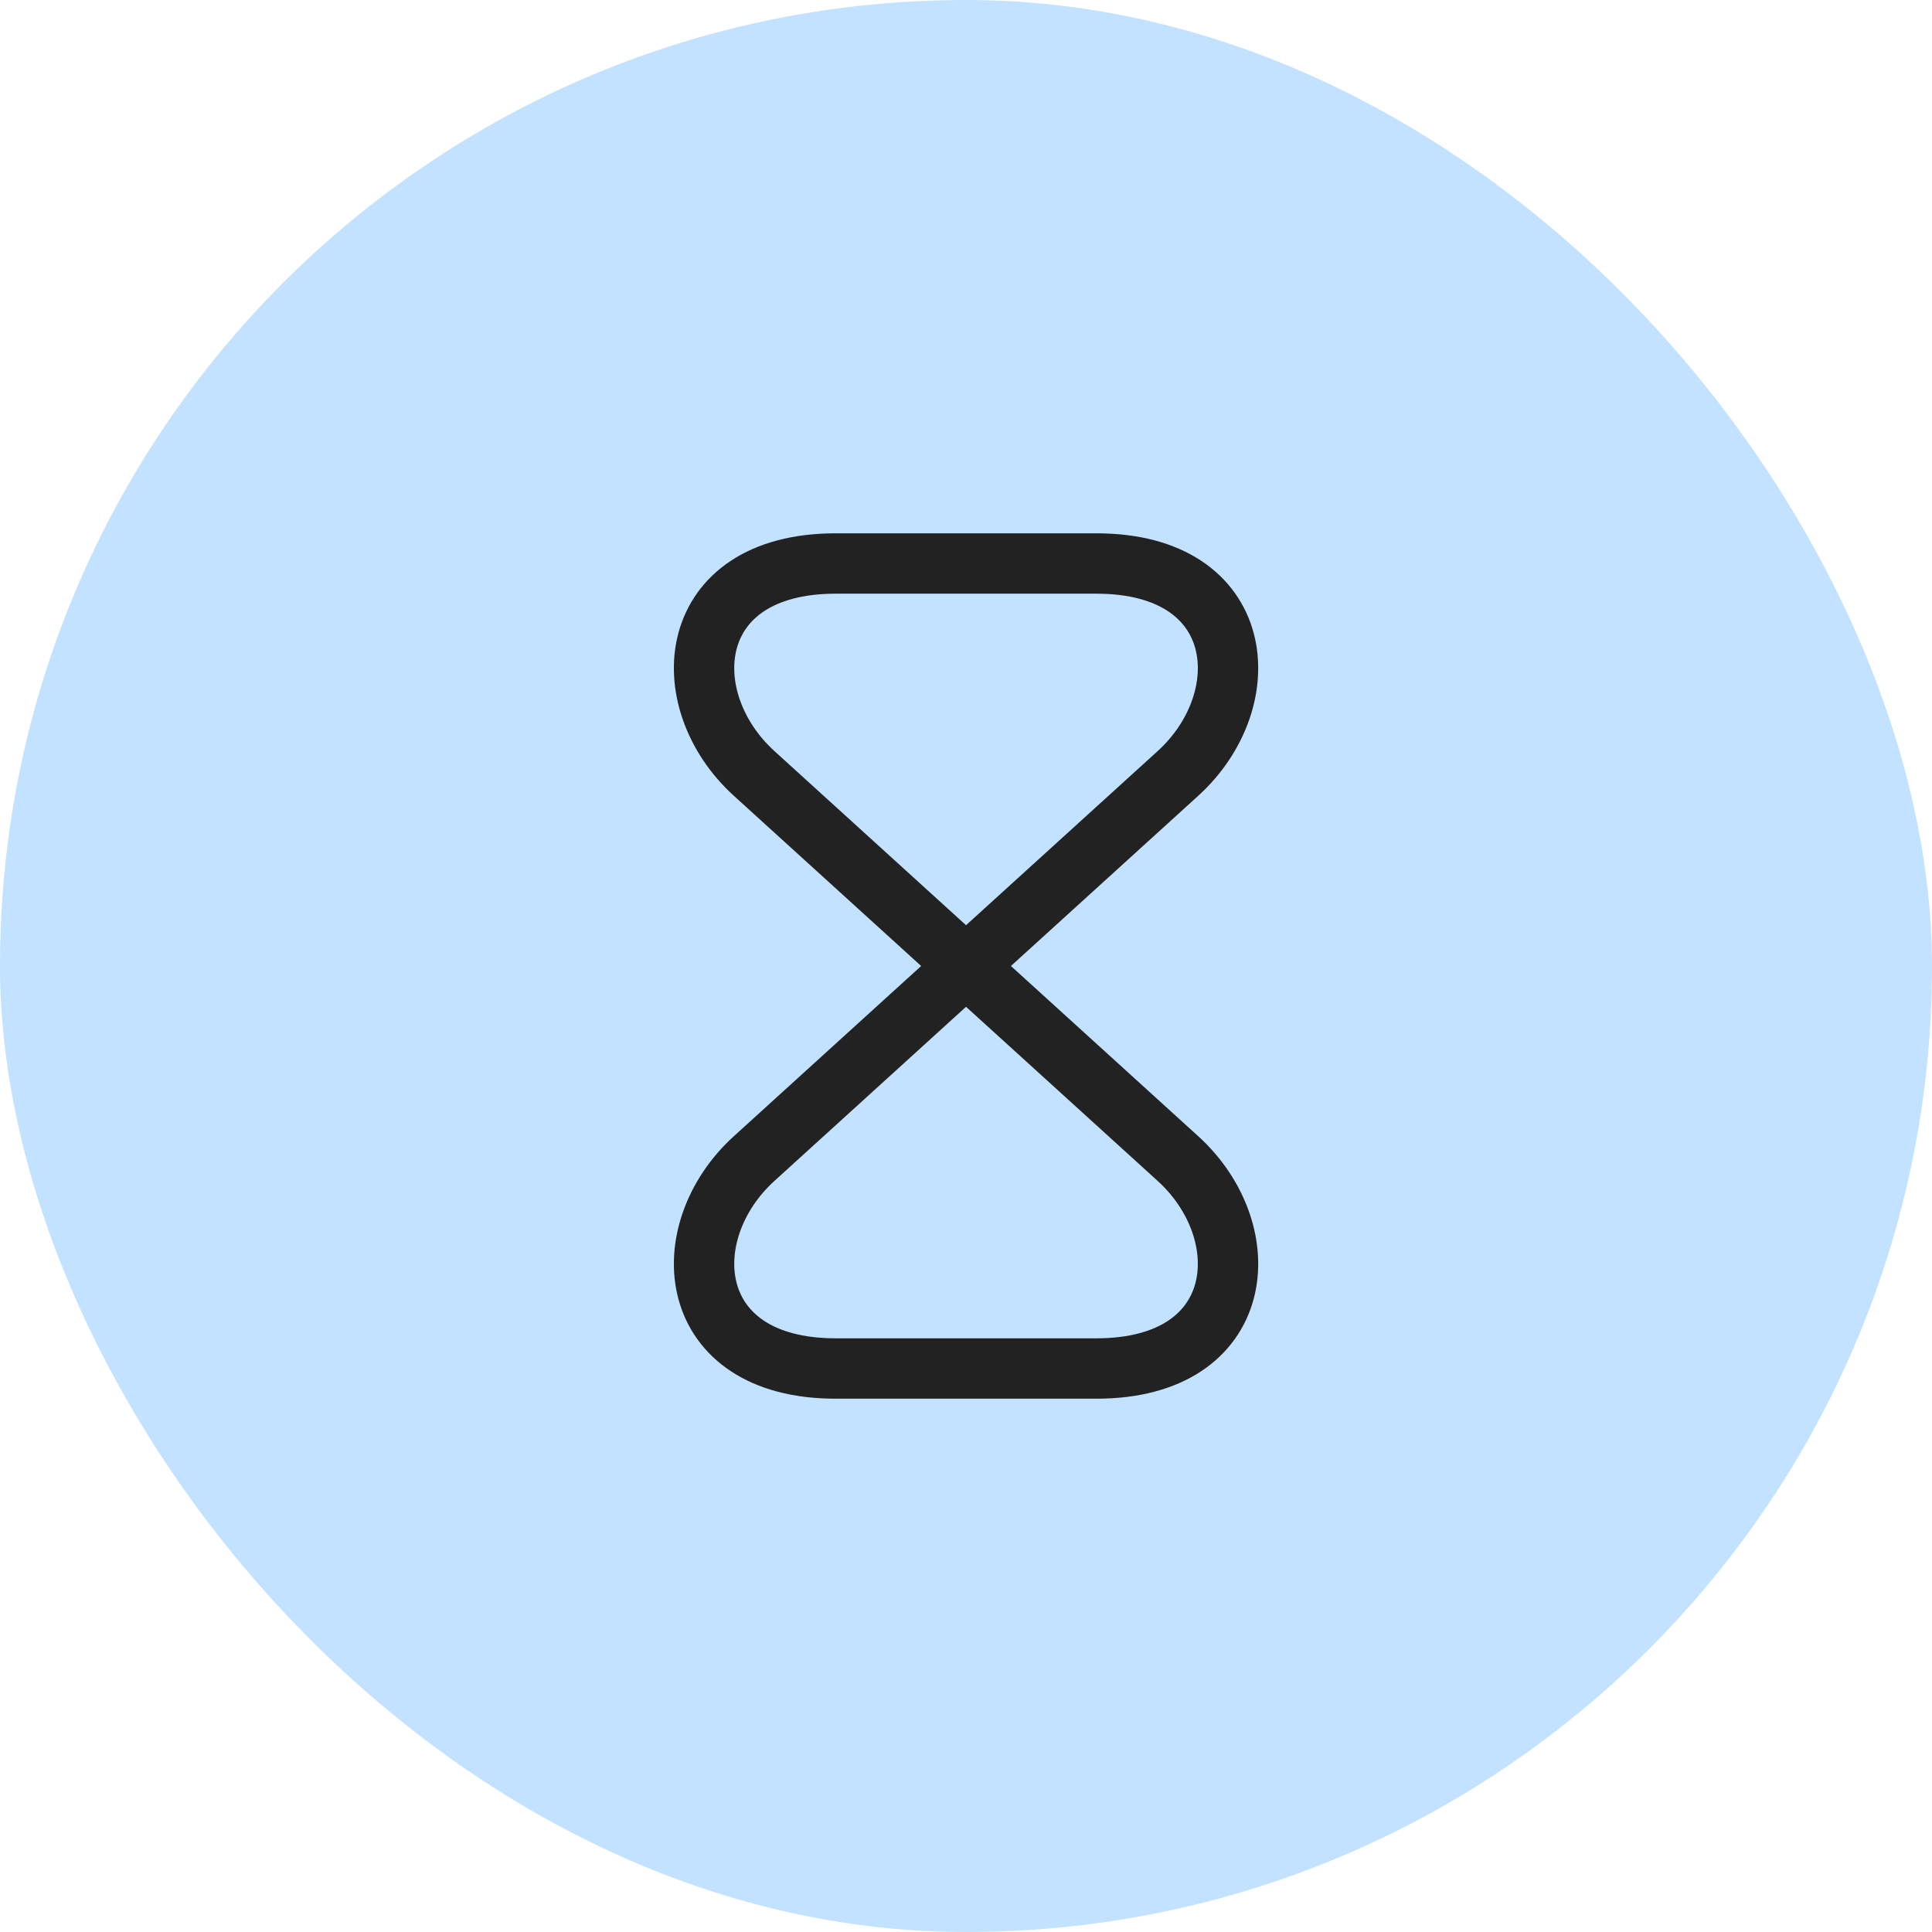
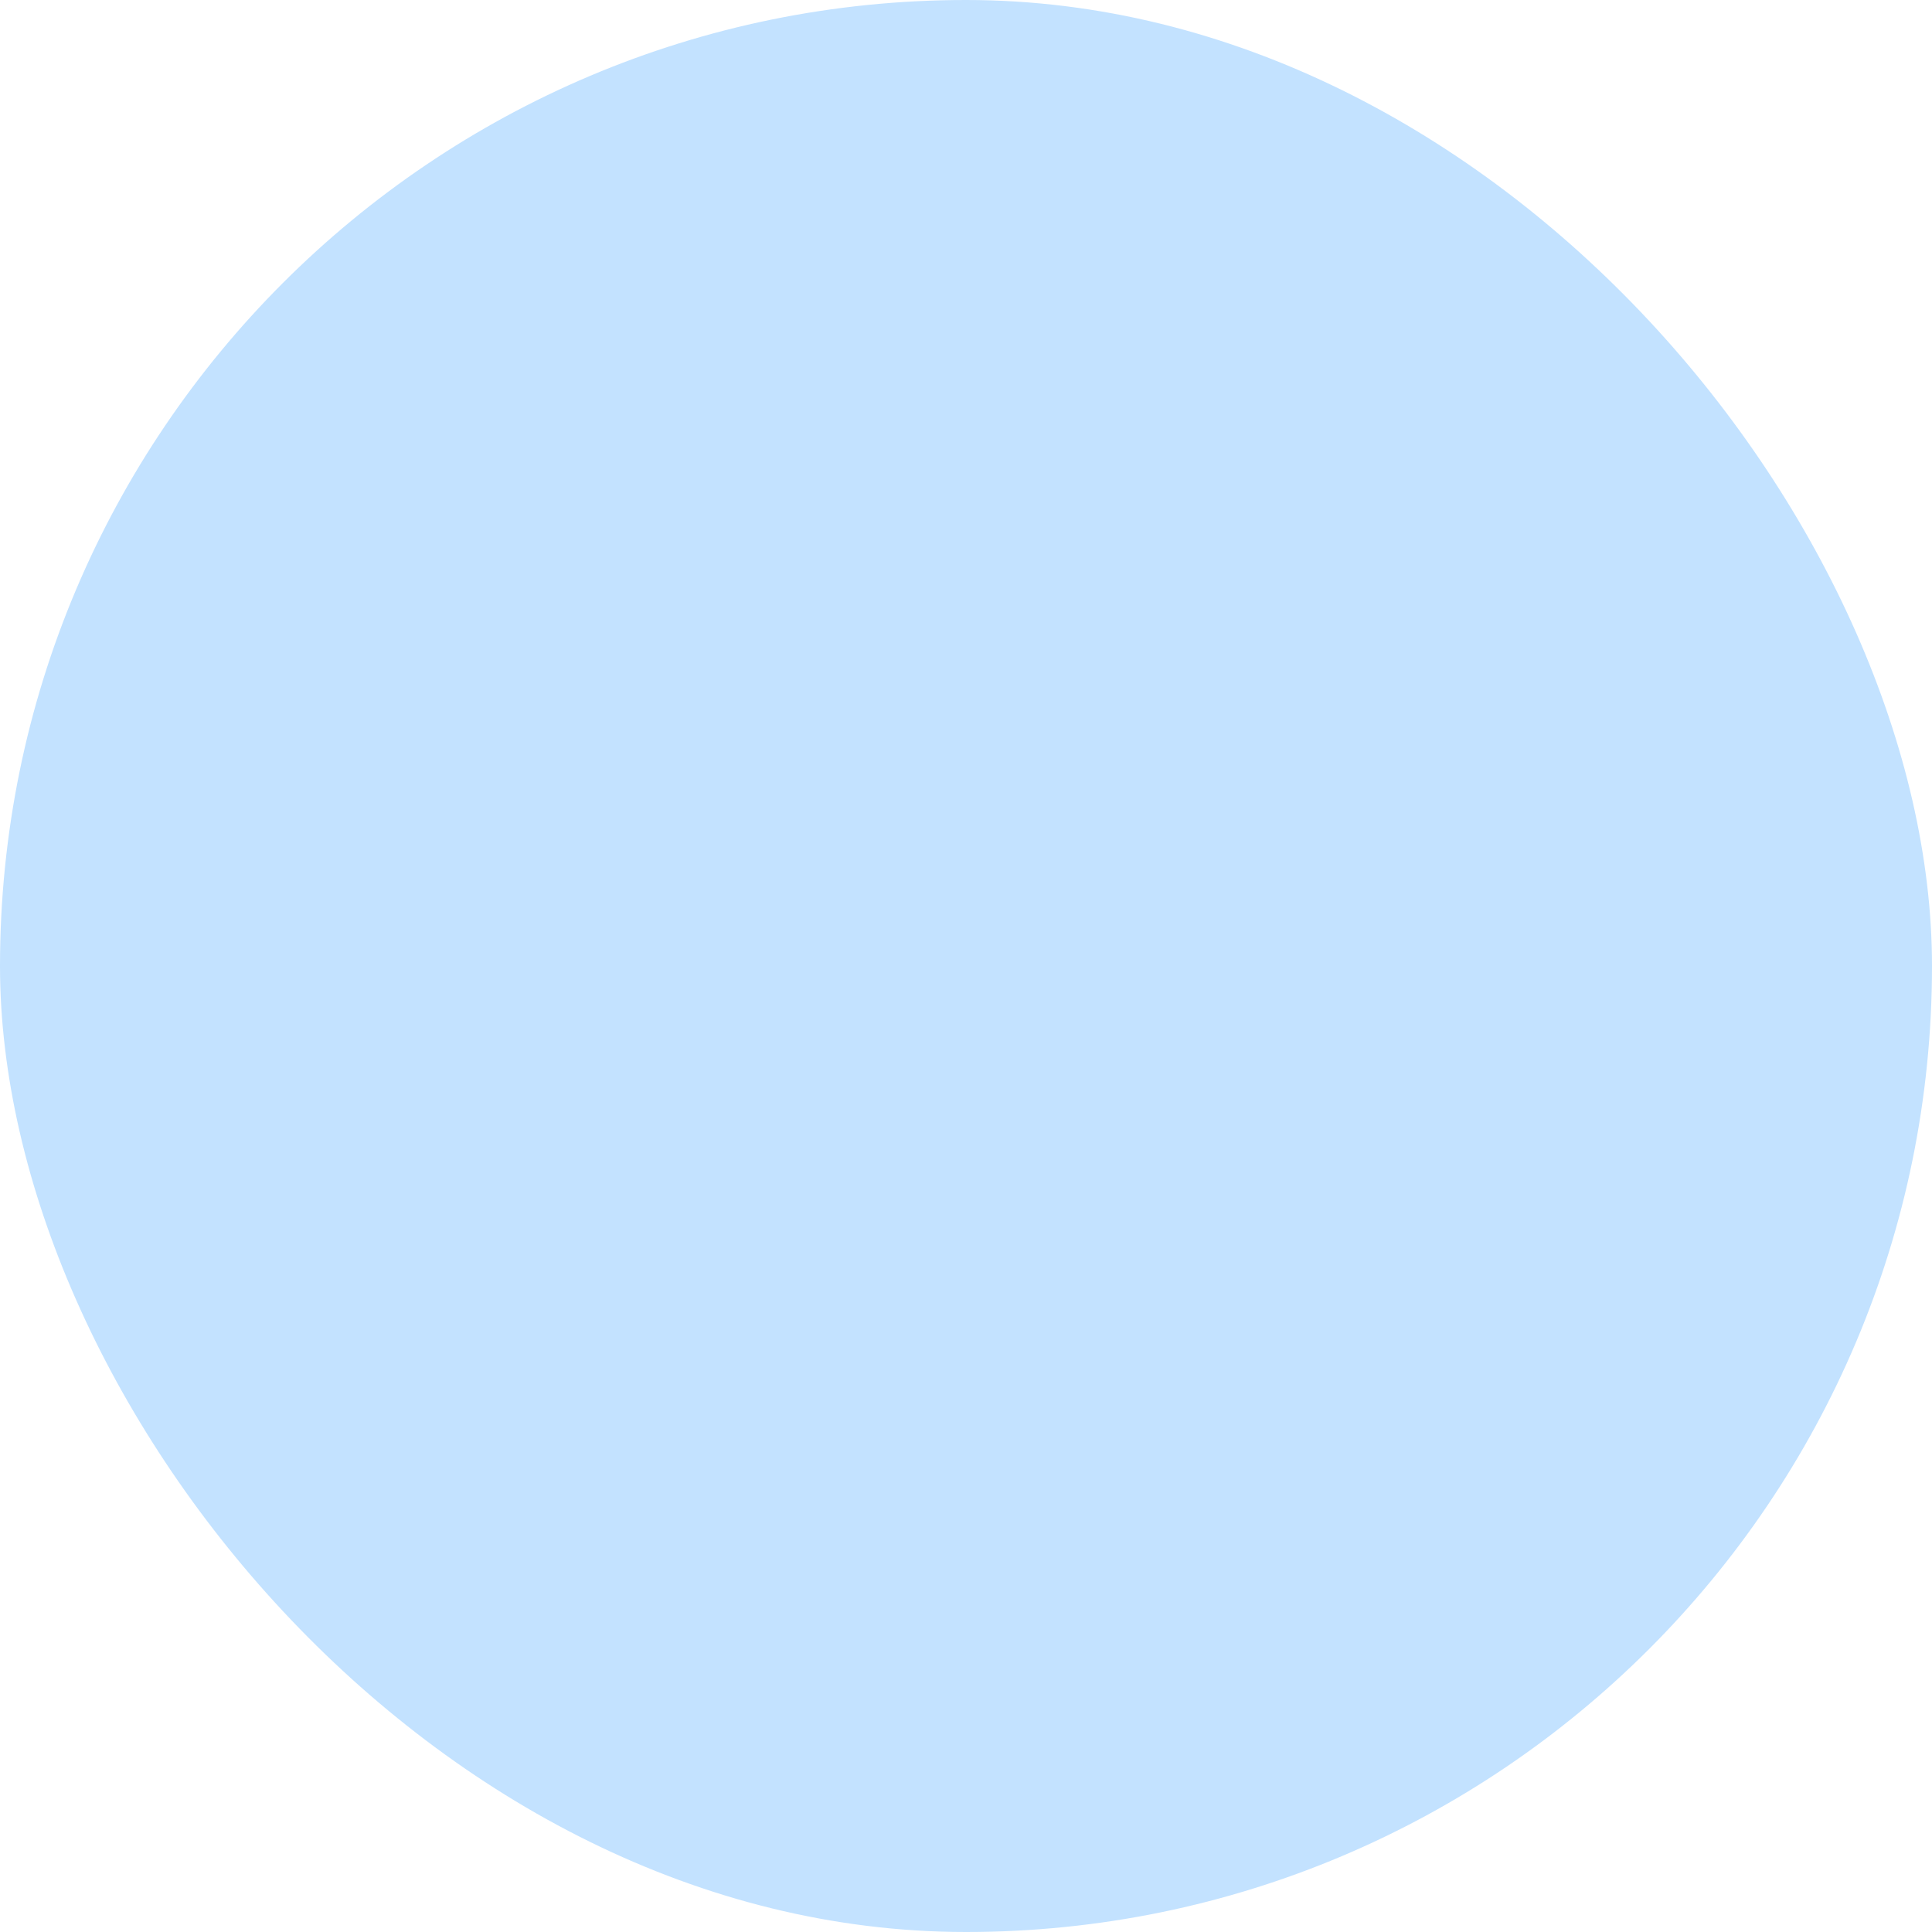
<svg xmlns="http://www.w3.org/2000/svg" width="48" height="48" viewBox="0 0 48 48" fill="none">
  <rect width="48" height="48" rx="24" fill="#C3E2FF" />
-   <path d="M27.241 14H20.761C17.001 14 16.711 17.38 18.741 19.22L29.261 28.78C31.291 30.62 31.001 34 27.241 34H20.761C17.001 34 16.711 30.62 18.741 28.78L29.261 19.22C31.291 17.38 31.001 14 27.241 14Z" stroke="#222222" stroke-width="1.5" stroke-linecap="round" stroke-linejoin="round" />
</svg>